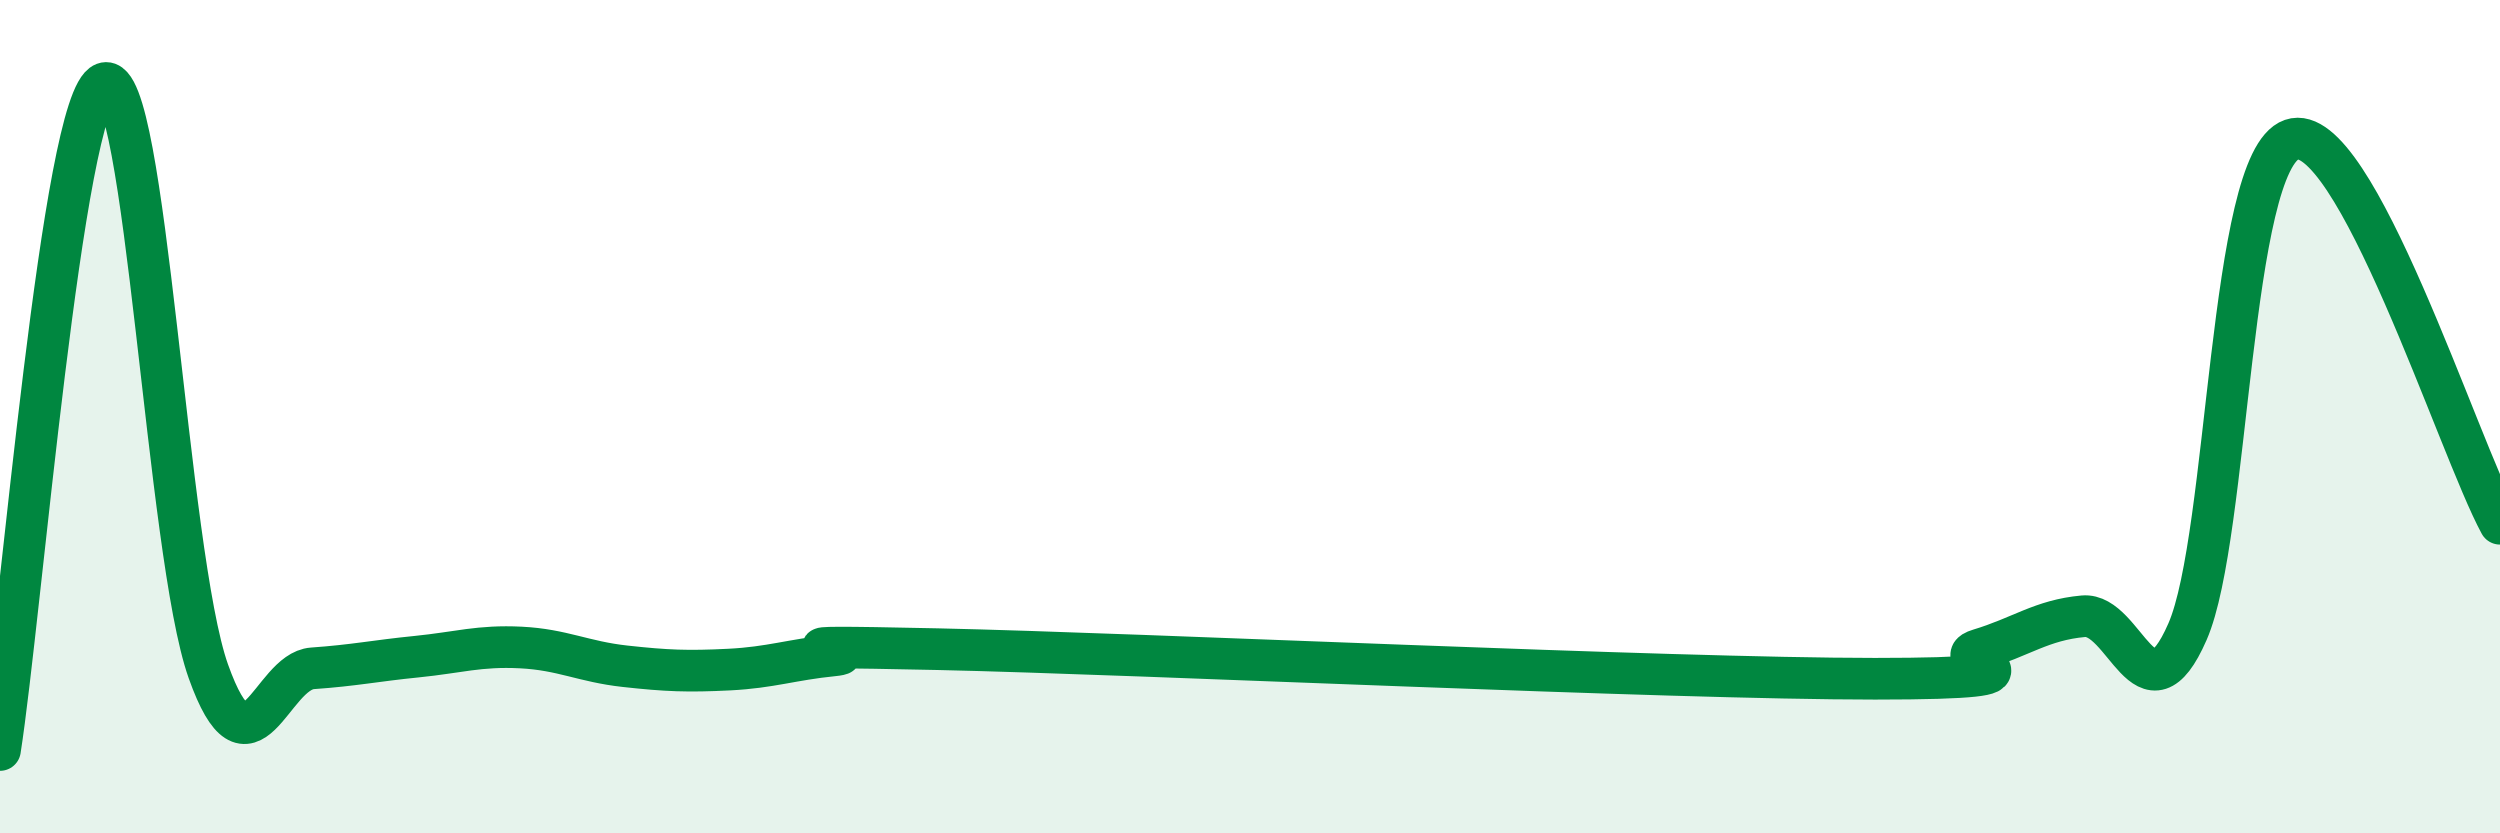
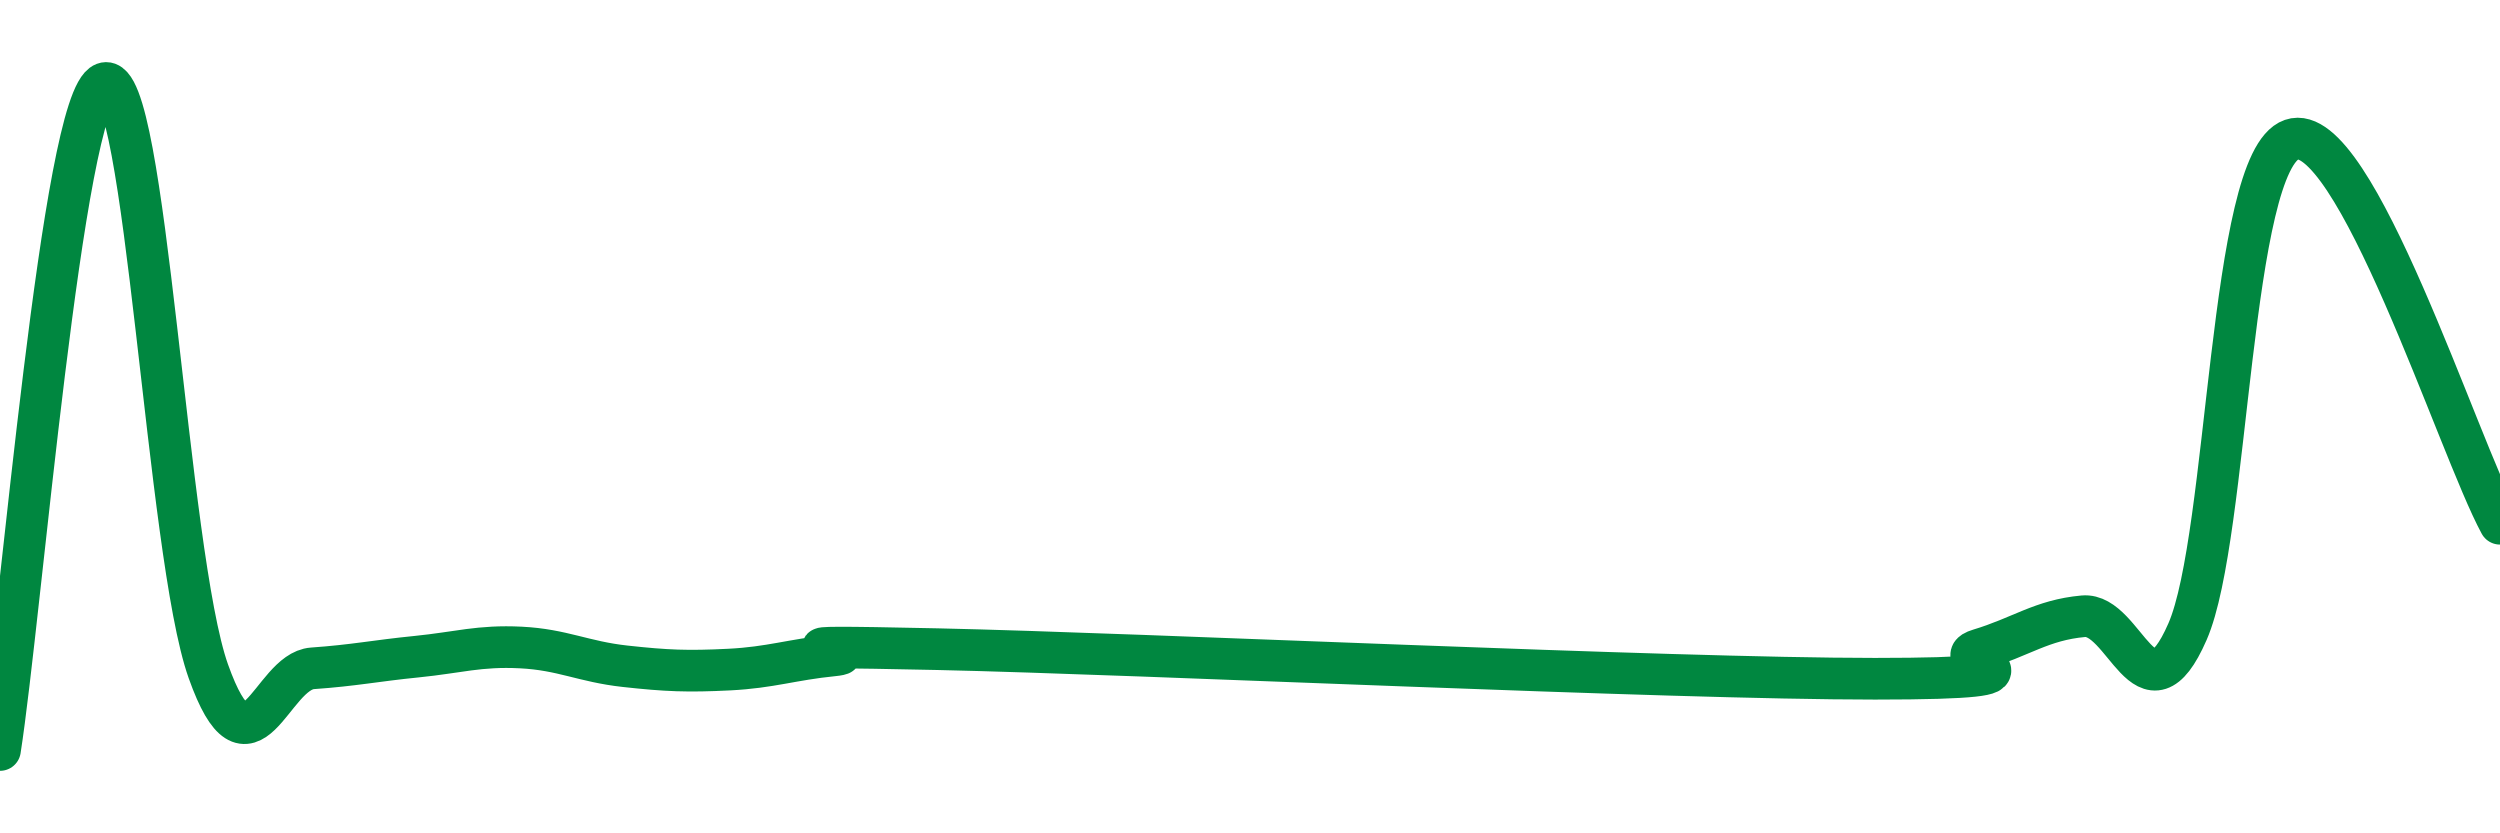
<svg xmlns="http://www.w3.org/2000/svg" width="60" height="20" viewBox="0 0 60 20">
-   <path d="M 0,18 C 0.5,14.8 1.5,2.38 2.5,2 C 3.5,1.62 4,13.3 5,16.11 C 6,18.92 6.5,16.11 7.5,16.04 C 8.5,15.97 9,15.86 10,15.76 C 11,15.66 11.5,15.49 12.5,15.54 C 13.5,15.59 14,15.88 15,15.99 C 16,16.1 16.5,16.12 17.5,16.07 C 18.5,16.02 19,15.83 20,15.73 C 21,15.63 17.5,15.47 22.5,15.58 C 27.5,15.69 40,16.29 45,16.29 C 50,16.29 46.5,15.89 47.5,15.59 C 48.5,15.29 49,14.88 50,14.79 C 51,14.7 51.5,17.45 52.5,15.16 C 53.5,12.87 53.5,3.87 55,3.35 C 56.5,2.83 59,10.73 60,12.57L60 20L0 20Z" fill="#008740" opacity="0.1" stroke-linecap="round" stroke-linejoin="round" />
  <path d="M 0,18 C 0.5,14.8 1.5,2.38 2.5,2 C 3.5,1.62 4,13.3 5,16.11 C 6,18.92 6.5,16.11 7.5,16.04 C 8.5,15.97 9,15.86 10,15.76 C 11,15.66 11.5,15.49 12.5,15.54 C 13.5,15.59 14,15.88 15,15.99 C 16,16.1 16.5,16.12 17.5,16.07 C 18.5,16.02 19,15.83 20,15.73 C 21,15.63 17.5,15.47 22.5,15.58 C 27.5,15.69 40,16.29 45,16.29 C 50,16.29 46.5,15.89 47.5,15.59 C 48.5,15.29 49,14.88 50,14.79 C 51,14.7 51.5,17.45 52.5,15.16 C 53.5,12.87 53.5,3.87 55,3.35 C 56.5,2.83 59,10.73 60,12.57" stroke="#008740" stroke-width="1" fill="none" stroke-linecap="round" stroke-linejoin="round" />
</svg>